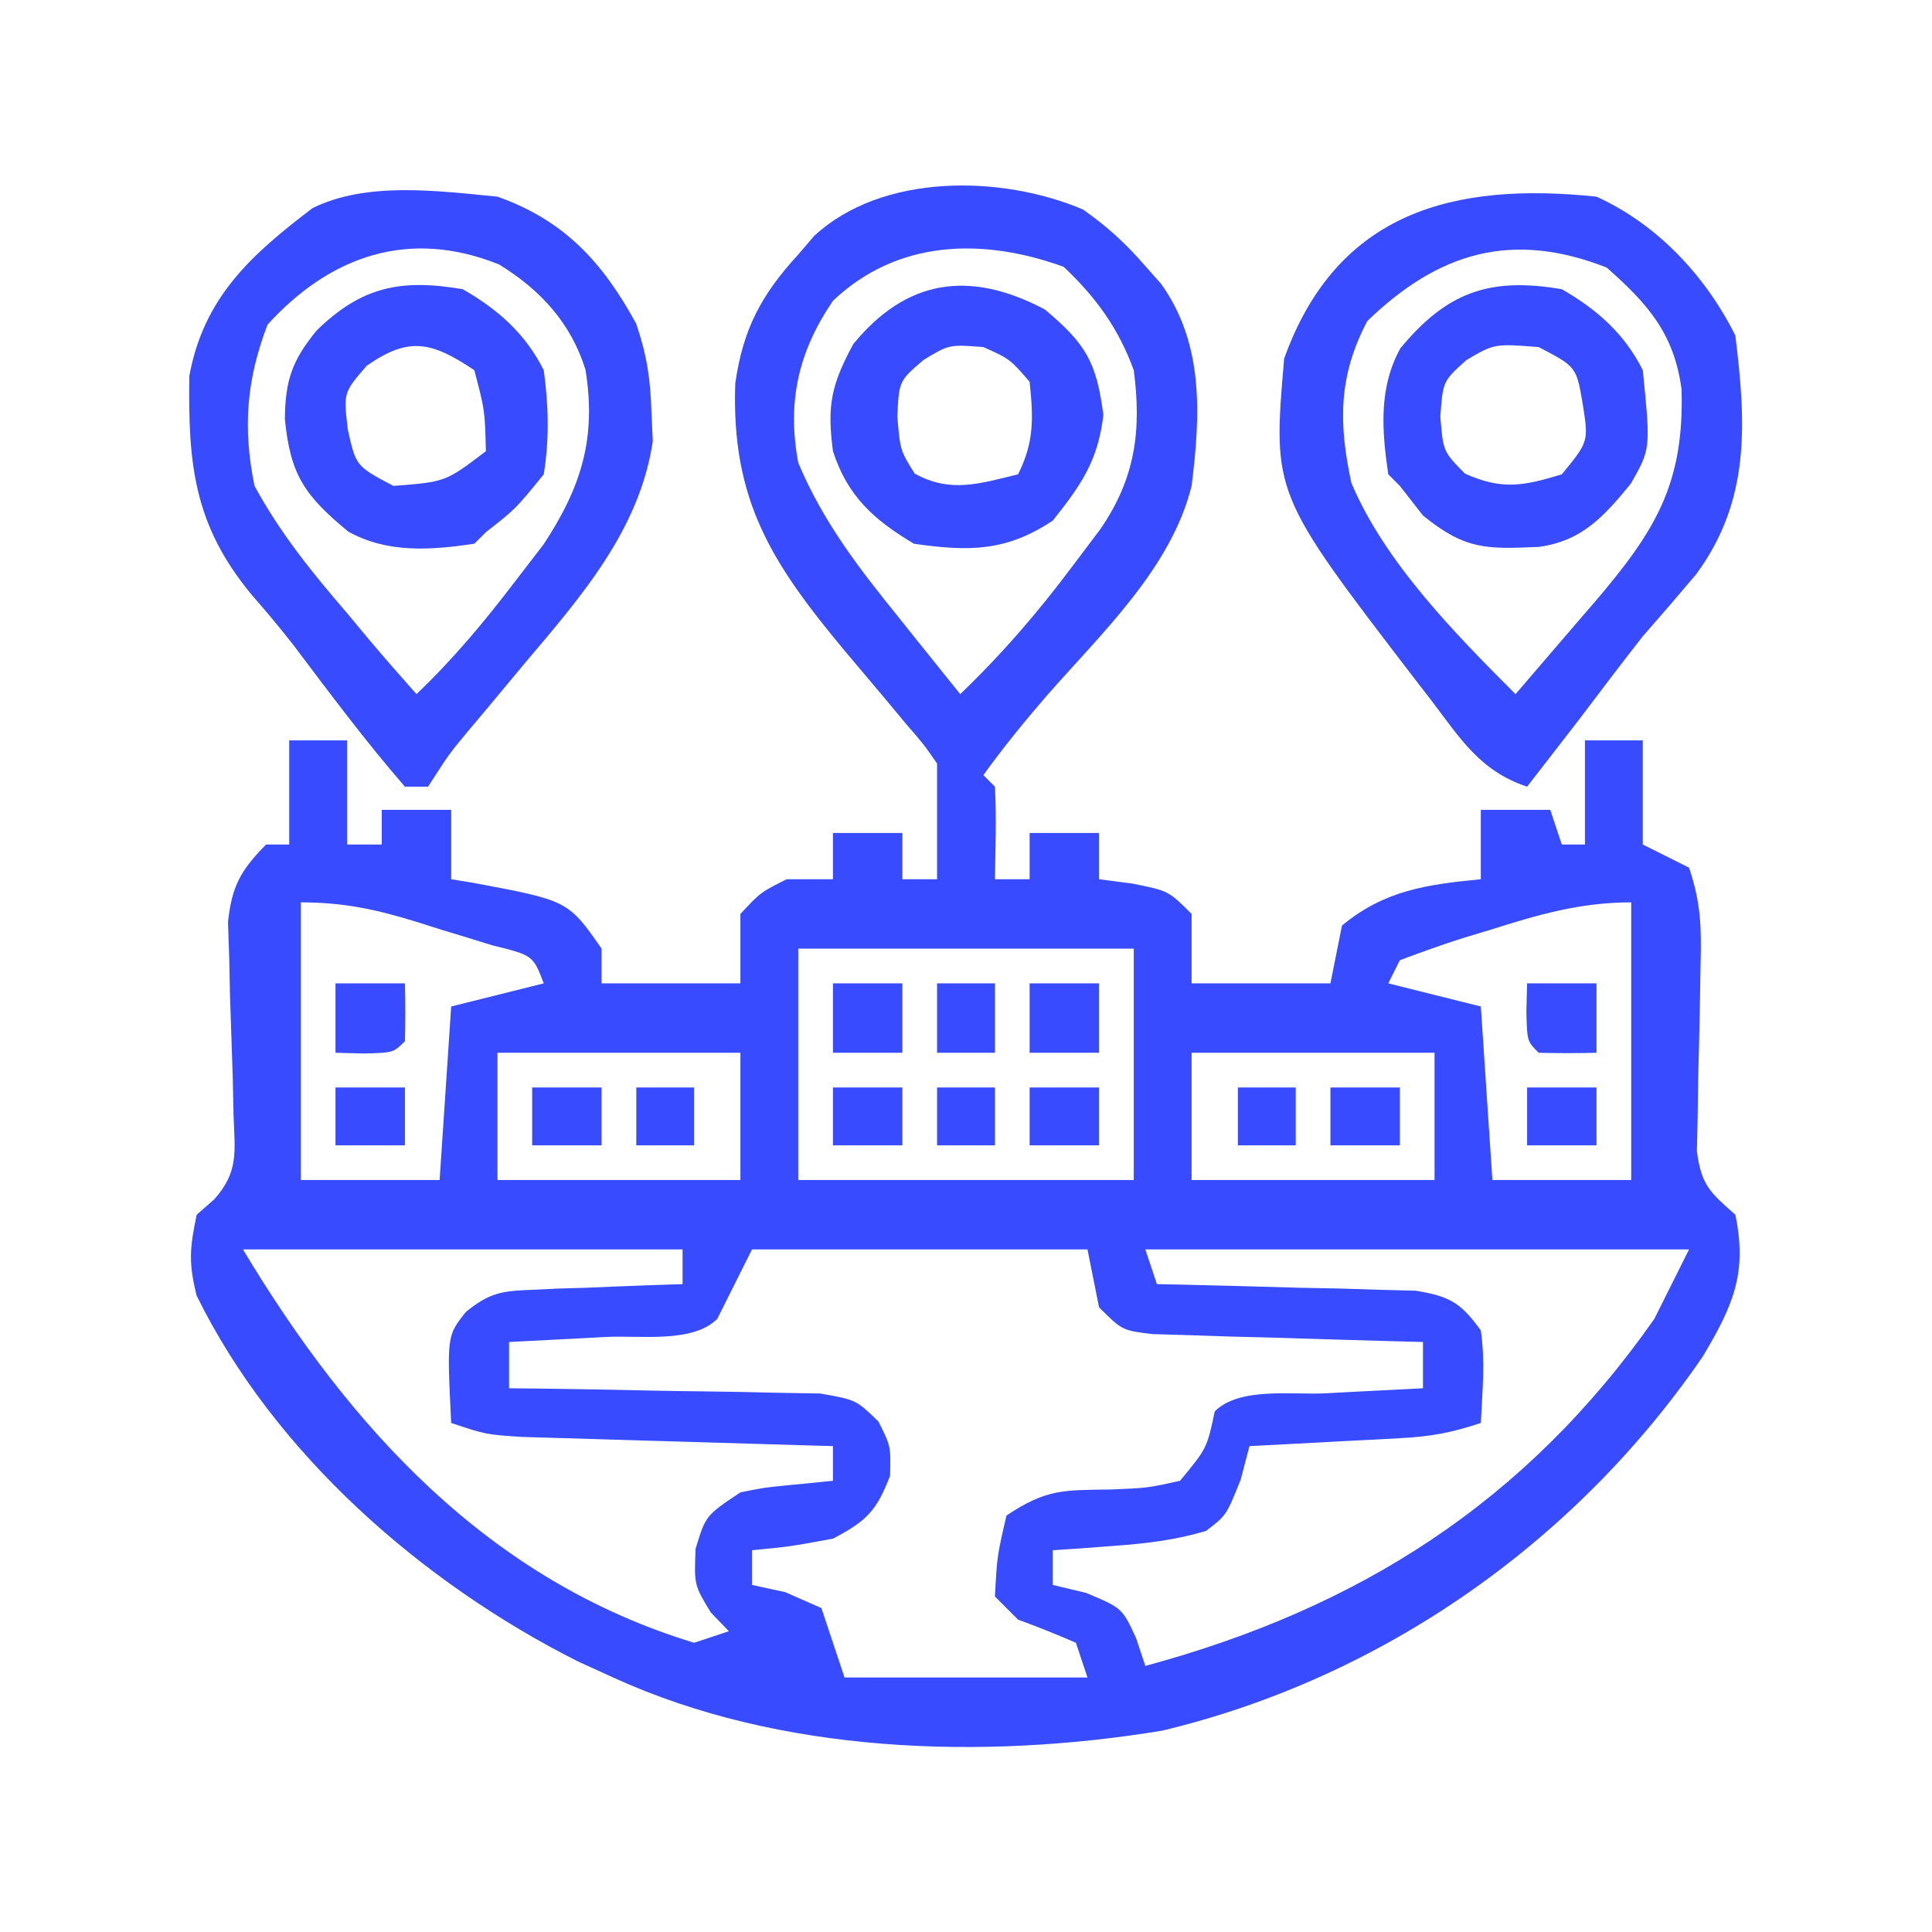
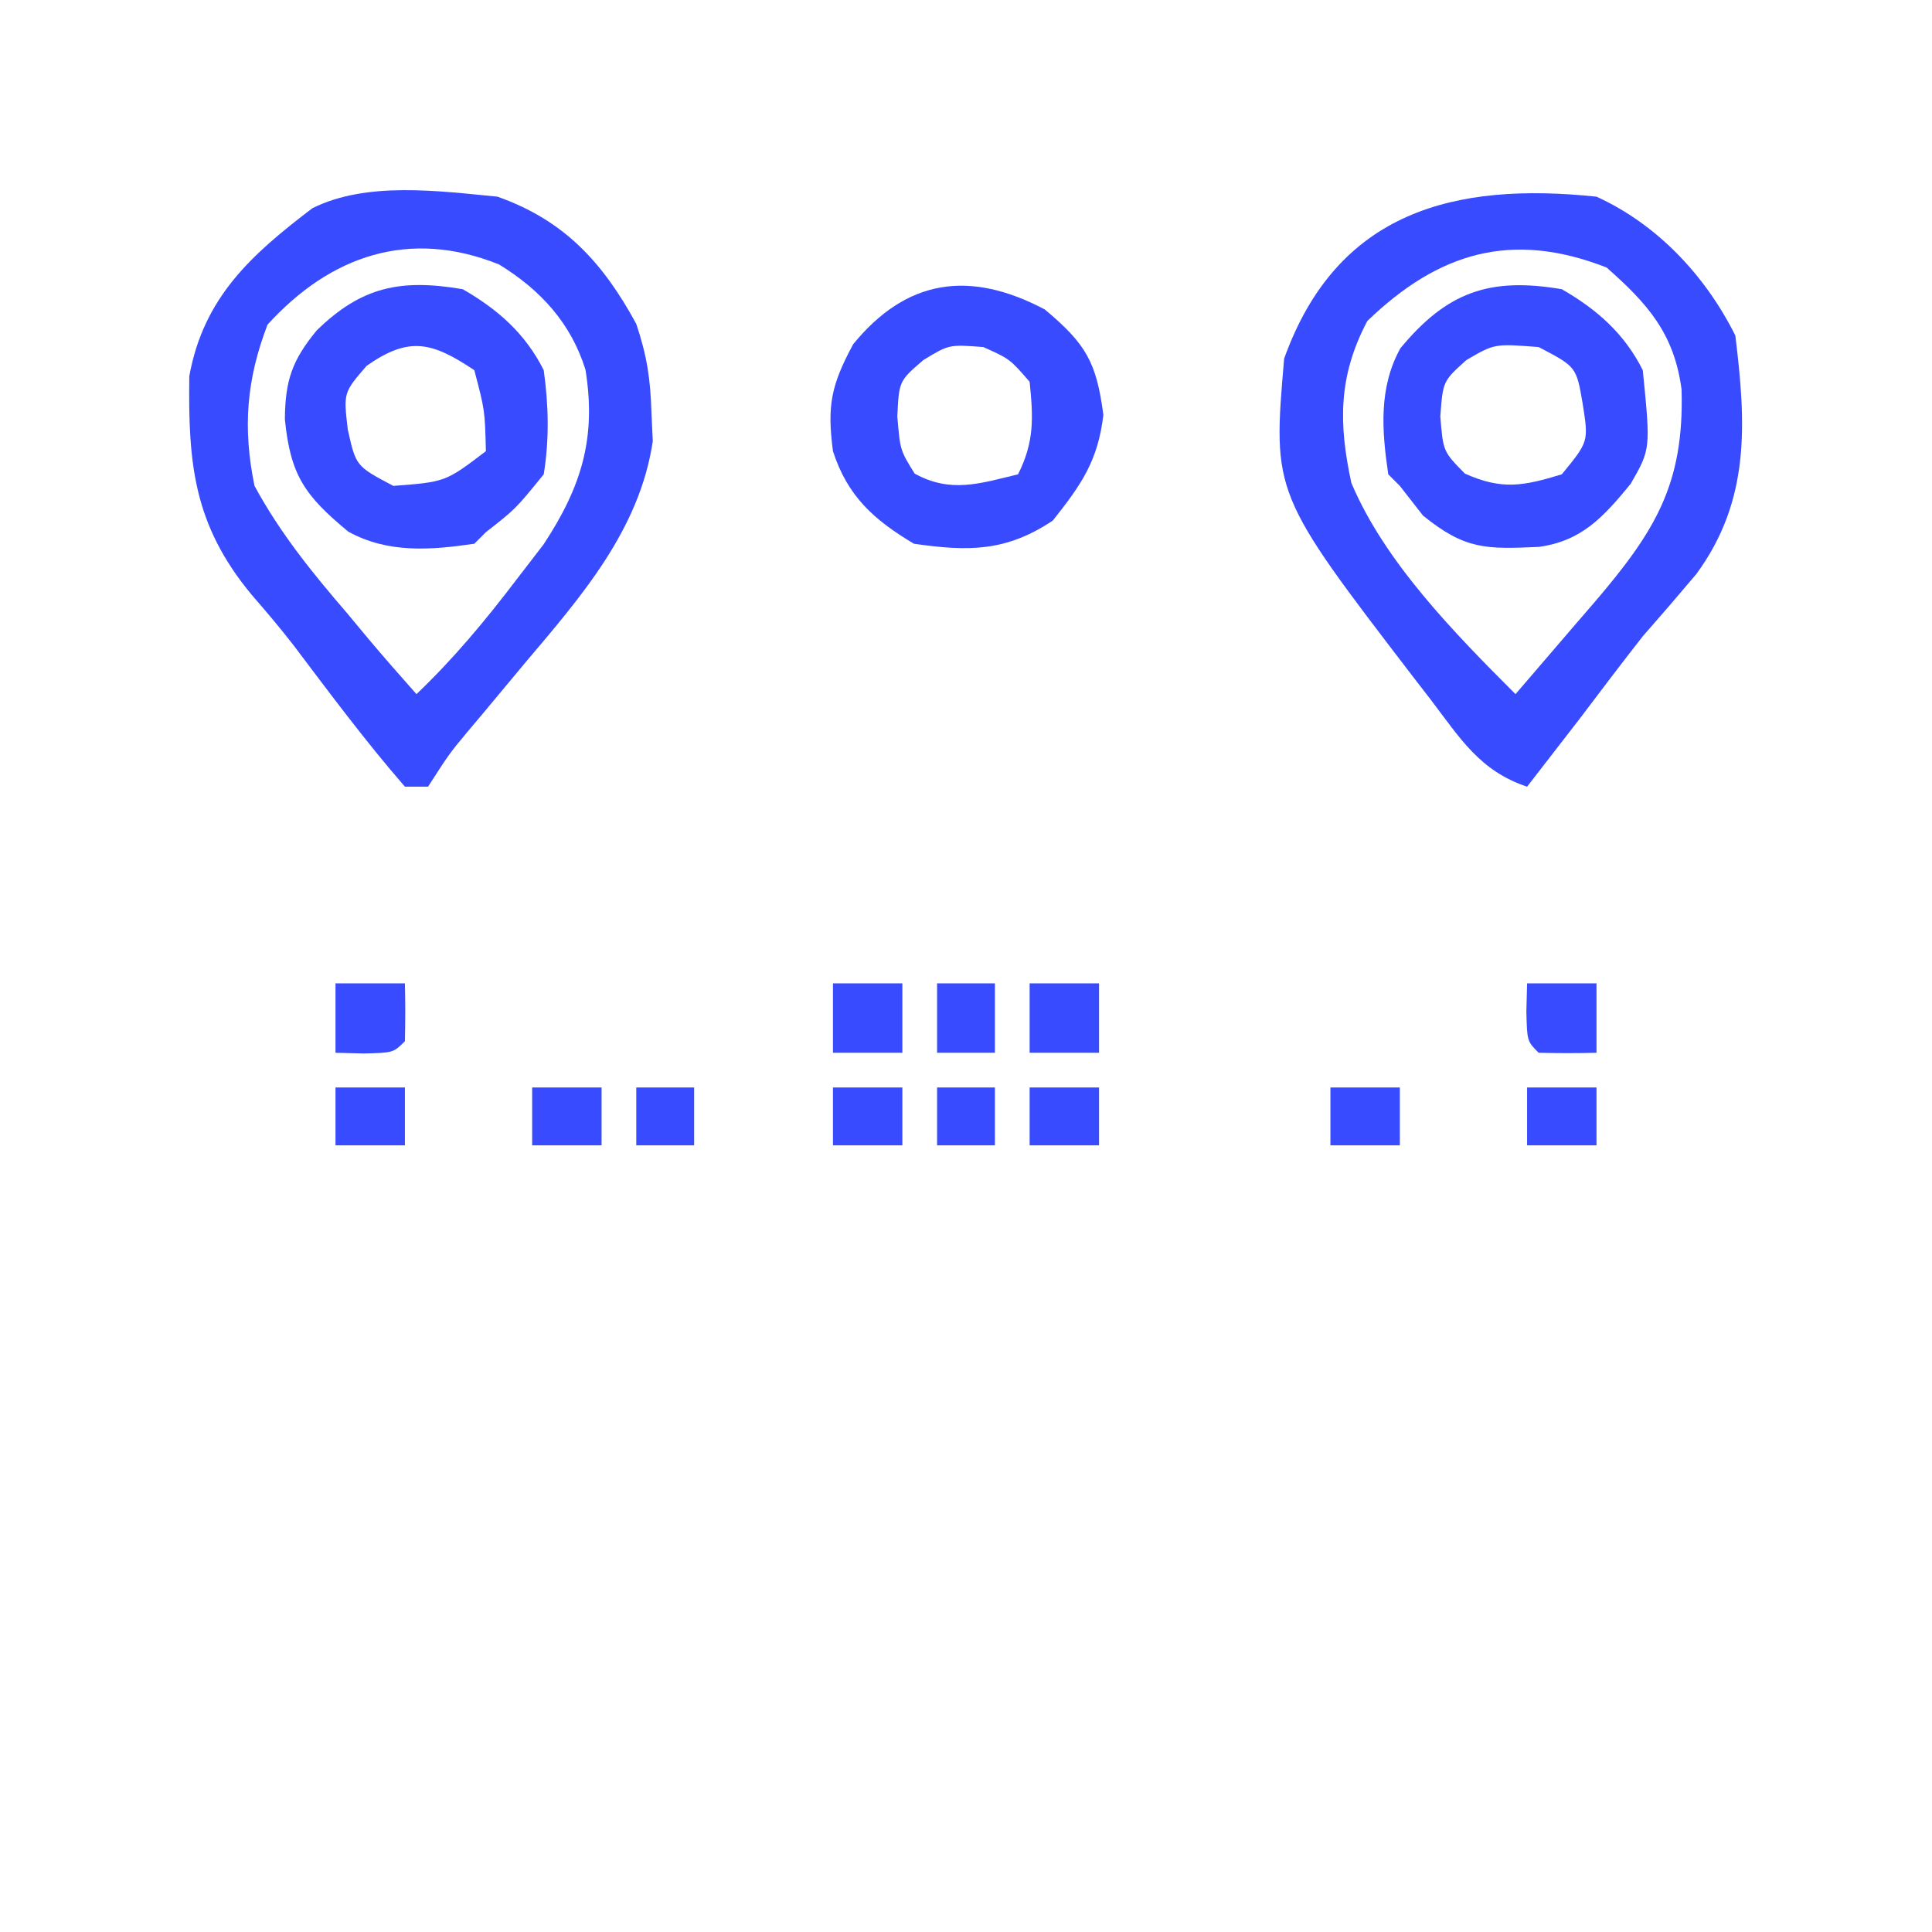
<svg xmlns="http://www.w3.org/2000/svg" version="1.1" width="40" height="40" viewBox="0 0 167 167">
-   <path d="M0 0 C2.105 1.472 3.711 2.952 5.391 4.891 C5.841 5.397 6.29 5.904 6.754 6.426 C10.471 11.625 10.155 17.777 9.391 23.891 C7.627 30.997 1.655 36.571 -3.051 41.938 C-5.014 44.203 -6.859 46.462 -8.609 48.891 C-8.279 49.221 -7.949 49.551 -7.609 49.891 C-7.468 52.561 -7.567 55.215 -7.609 57.891 C-6.619 57.891 -5.629 57.891 -4.609 57.891 C-4.609 56.571 -4.609 55.251 -4.609 53.891 C-2.629 53.891 -0.649 53.891 1.391 53.891 C1.391 55.211 1.391 56.531 1.391 57.891 C2.814 58.076 2.814 58.076 4.266 58.266 C7.391 58.891 7.391 58.891 9.391 60.891 C9.391 62.871 9.391 64.851 9.391 66.891 C13.351 66.891 17.311 66.891 21.391 66.891 C21.721 65.241 22.051 63.591 22.391 61.891 C26.092 58.842 29.698 58.351 34.391 57.891 C34.391 55.911 34.391 53.931 34.391 51.891 C36.371 51.891 38.351 51.891 40.391 51.891 C40.721 52.881 41.051 53.871 41.391 54.891 C42.051 54.891 42.711 54.891 43.391 54.891 C43.391 51.921 43.391 48.951 43.391 45.891 C45.041 45.891 46.691 45.891 48.391 45.891 C48.391 48.861 48.391 51.831 48.391 54.891 C49.711 55.551 51.031 56.211 52.391 56.891 C53.433 60.017 53.465 62.058 53.383 65.328 C53.358 66.918 53.358 66.918 53.332 68.539 C53.288 70.774 53.236 73.008 53.176 75.242 C53.162 76.302 53.147 77.361 53.133 78.453 C53.111 79.424 53.089 80.394 53.066 81.395 C53.45 84.35 54.22 84.97 56.391 86.891 C57.442 91.937 56.192 94.753 53.578 99.141 C42.582 115.195 25.857 126.939 6.845 131.487 C-8.68 134.04 -26.202 133.485 -40.609 126.891 C-41.615 126.433 -42.62 125.975 -43.656 125.504 C-57.132 118.71 -69.892 107.549 -76.609 93.891 C-77.316 91.07 -77.218 89.812 -76.609 86.891 C-76.105 86.45 -75.601 86.009 -75.082 85.554 C-72.951 83.147 -73.312 81.436 -73.422 78.27 C-73.445 77.169 -73.468 76.069 -73.492 74.936 C-73.57 72.618 -73.648 70.3 -73.727 67.982 C-73.75 66.881 -73.773 65.779 -73.797 64.645 C-73.832 63.637 -73.866 62.63 -73.902 61.592 C-73.563 58.461 -72.801 57.119 -70.609 54.891 C-69.949 54.891 -69.289 54.891 -68.609 54.891 C-68.609 51.921 -68.609 48.951 -68.609 45.891 C-66.959 45.891 -65.309 45.891 -63.609 45.891 C-63.609 48.861 -63.609 51.831 -63.609 54.891 C-62.619 54.891 -61.629 54.891 -60.609 54.891 C-60.609 53.901 -60.609 52.911 -60.609 51.891 C-58.629 51.891 -56.649 51.891 -54.609 51.891 C-54.609 53.871 -54.609 55.851 -54.609 57.891 C-54.006 57.989 -53.403 58.087 -52.781 58.188 C-44.505 59.736 -44.505 59.736 -41.609 63.891 C-41.609 64.881 -41.609 65.871 -41.609 66.891 C-37.649 66.891 -33.689 66.891 -29.609 66.891 C-29.609 64.911 -29.609 62.931 -29.609 60.891 C-27.859 59.016 -27.859 59.016 -25.609 57.891 C-24.289 57.891 -22.969 57.891 -21.609 57.891 C-21.609 56.571 -21.609 55.251 -21.609 53.891 C-19.629 53.891 -17.649 53.891 -15.609 53.891 C-15.609 55.211 -15.609 56.531 -15.609 57.891 C-14.619 57.891 -13.629 57.891 -12.609 57.891 C-12.609 56.612 -12.609 55.333 -12.609 54.016 C-12.609 51.974 -12.609 49.932 -12.609 47.891 C-13.766 46.223 -13.766 46.223 -15.312 44.441 C-15.881 43.758 -16.449 43.074 -17.035 42.369 C-18.235 40.944 -19.436 39.52 -20.637 38.096 C-26.883 30.579 -30.403 25.157 -30.055 15.051 C-29.39 10.335 -27.802 7.37 -24.609 3.891 C-24.159 3.365 -23.71 2.839 -23.246 2.297 C-17.373 -3.167 -7.047 -2.996 0 0 Z M-21.609 7.891 C-24.615 12.299 -25.589 16.665 -24.609 21.891 C-22.474 26.989 -19.366 31.008 -15.922 35.266 C-15.411 35.906 -14.9 36.547 -14.373 37.207 C-13.123 38.772 -11.867 40.332 -10.609 41.891 C-6.981 38.404 -3.881 34.811 -0.859 30.766 C-0.081 29.732 0.698 28.698 1.5 27.633 C4.521 23.252 5.08 19.108 4.391 13.891 C3.081 10.296 1.128 7.584 -1.672 4.953 C-8.683 2.417 -16.042 2.602 -21.609 7.891 Z M-67.609 59.891 C-67.609 67.811 -67.609 75.731 -67.609 83.891 C-63.649 83.891 -59.689 83.891 -55.609 83.891 C-55.279 78.941 -54.949 73.991 -54.609 68.891 C-51.969 68.231 -49.329 67.571 -46.609 66.891 C-47.535 64.471 -47.535 64.471 -51.066 63.602 C-52.516 63.148 -53.968 62.703 -55.422 62.266 C-56.147 62.036 -56.872 61.807 -57.619 61.57 C-61.126 60.492 -63.911 59.891 -67.609 59.891 Z M35.203 62.266 C34.466 62.487 33.73 62.709 32.971 62.938 C31.09 63.526 29.237 64.202 27.391 64.891 C27.061 65.551 26.731 66.211 26.391 66.891 C29.031 67.551 31.671 68.211 34.391 68.891 C34.721 73.841 35.051 78.791 35.391 83.891 C39.351 83.891 43.311 83.891 47.391 83.891 C47.391 75.971 47.391 68.051 47.391 59.891 C42.973 59.891 39.361 60.95 35.203 62.266 Z M-24.609 63.891 C-24.609 70.491 -24.609 77.091 -24.609 83.891 C-15.039 83.891 -5.469 83.891 4.391 83.891 C4.391 77.291 4.391 70.691 4.391 63.891 C-5.179 63.891 -14.749 63.891 -24.609 63.891 Z M-50.609 72.891 C-50.609 76.521 -50.609 80.151 -50.609 83.891 C-43.679 83.891 -36.749 83.891 -29.609 83.891 C-29.609 80.261 -29.609 76.631 -29.609 72.891 C-36.539 72.891 -43.469 72.891 -50.609 72.891 Z M9.391 72.891 C9.391 76.521 9.391 80.151 9.391 83.891 C16.321 83.891 23.251 83.891 30.391 83.891 C30.391 80.261 30.391 76.631 30.391 72.891 C23.461 72.891 16.531 72.891 9.391 72.891 Z M-72.609 89.891 C-63.397 105.244 -51.402 118.497 -33.609 123.891 C-32.619 123.561 -31.629 123.231 -30.609 122.891 C-31.125 122.354 -31.641 121.818 -32.172 121.266 C-33.609 118.891 -33.609 118.891 -33.484 115.766 C-32.609 112.891 -32.609 112.891 -29.609 110.891 C-27.566 110.477 -27.566 110.477 -25.422 110.266 C-24.164 110.142 -22.906 110.018 -21.609 109.891 C-21.609 108.901 -21.609 107.911 -21.609 106.891 C-22.502 106.866 -23.396 106.841 -24.316 106.815 C-27.631 106.72 -30.947 106.62 -34.262 106.518 C-35.696 106.475 -37.131 106.433 -38.566 106.393 C-40.629 106.335 -42.691 106.272 -44.754 106.207 C-45.995 106.17 -47.236 106.134 -48.515 106.096 C-51.609 105.891 -51.609 105.891 -54.609 104.891 C-54.98 97.357 -54.98 97.357 -53.342 95.295 C-51.273 93.618 -50.23 93.478 -47.598 93.379 C-46.84 93.343 -46.083 93.308 -45.303 93.271 C-44.517 93.249 -43.731 93.226 -42.922 93.203 C-41.726 93.152 -41.726 93.152 -40.506 93.1 C-38.541 93.017 -36.575 92.952 -34.609 92.891 C-34.609 91.901 -34.609 90.911 -34.609 89.891 C-47.149 89.891 -59.689 89.891 -72.609 89.891 Z M-28.609 89.891 C-29.599 91.871 -30.589 93.851 -31.609 95.891 C-33.729 98.01 -38.229 97.309 -41.172 97.453 C-41.978 97.496 -42.784 97.539 -43.615 97.584 C-45.613 97.69 -47.611 97.791 -49.609 97.891 C-49.609 99.211 -49.609 100.531 -49.609 101.891 C-48.716 101.9 -47.823 101.909 -46.903 101.919 C-43.587 101.963 -40.272 102.025 -36.957 102.098 C-35.522 102.126 -34.088 102.148 -32.653 102.162 C-30.59 102.183 -28.528 102.23 -26.465 102.281 C-25.224 102.302 -23.983 102.323 -22.704 102.345 C-19.609 102.891 -19.609 102.891 -17.677 104.769 C-16.609 106.891 -16.609 106.891 -16.672 109.453 C-17.848 112.51 -18.713 113.366 -21.609 114.891 C-25.359 115.578 -25.359 115.578 -28.609 115.891 C-28.609 116.881 -28.609 117.871 -28.609 118.891 C-27.186 119.2 -27.186 119.2 -25.734 119.516 C-24.703 119.969 -23.672 120.423 -22.609 120.891 C-21.949 122.871 -21.289 124.851 -20.609 126.891 C-13.679 126.891 -6.749 126.891 0.391 126.891 C0.061 125.901 -0.269 124.911 -0.609 123.891 C-2.255 123.173 -3.924 122.507 -5.609 121.891 C-6.269 121.231 -6.929 120.571 -7.609 119.891 C-7.422 116.391 -7.422 116.391 -6.609 112.891 C-3.147 110.582 -1.683 110.701 2.391 110.641 C5.567 110.513 5.567 110.513 8.391 109.891 C10.722 107.069 10.722 107.069 11.391 103.891 C13.51 101.771 18.01 102.472 20.953 102.328 C21.759 102.285 22.566 102.242 23.396 102.197 C25.394 102.091 27.392 101.99 29.391 101.891 C29.391 100.571 29.391 99.251 29.391 97.891 C28.613 97.871 27.836 97.851 27.036 97.831 C23.529 97.736 20.022 97.626 16.516 97.516 C15.292 97.485 14.069 97.454 12.809 97.422 C11.642 97.383 10.475 97.345 9.273 97.305 C8.195 97.273 7.116 97.242 6.004 97.209 C3.391 96.891 3.391 96.891 1.391 94.891 C0.896 92.416 0.896 92.416 0.391 89.891 C-9.179 89.891 -18.749 89.891 -28.609 89.891 Z M5.391 89.891 C5.721 90.881 6.051 91.871 6.391 92.891 C7.503 92.912 7.503 92.912 8.638 92.935 C11.994 93.009 15.348 93.106 18.703 93.203 C19.87 93.226 21.038 93.248 22.24 93.271 C23.918 93.325 23.918 93.325 25.629 93.379 C26.661 93.405 27.692 93.431 28.755 93.458 C31.71 93.943 32.652 94.495 34.391 96.891 C34.781 99.616 34.527 102.122 34.391 104.891 C31.798 105.755 30.05 106.066 27.379 106.207 C26.622 106.249 25.864 106.291 25.084 106.334 C23.905 106.393 23.905 106.393 22.703 106.453 C21.507 106.518 21.507 106.518 20.287 106.584 C18.322 106.69 16.356 106.791 14.391 106.891 C14.143 107.839 13.896 108.788 13.641 109.766 C12.391 112.891 12.391 112.891 10.625 114.227 C7.941 115.024 5.433 115.316 2.641 115.516 C1.656 115.59 0.671 115.665 -0.344 115.742 C-1.091 115.791 -1.839 115.84 -2.609 115.891 C-2.609 116.881 -2.609 117.871 -2.609 118.891 C-1.661 119.118 -0.712 119.344 0.266 119.578 C3.391 120.891 3.391 120.891 4.586 123.473 C4.984 124.67 4.984 124.67 5.391 125.891 C23.849 120.902 38.289 111.734 49.391 95.891 C50.381 93.911 51.371 91.931 52.391 89.891 C36.881 89.891 21.371 89.891 5.391 89.891 Z M-30.609 123.891 C-26.609 124.891 -26.609 124.891 -26.609 124.891 Z " fill="#384BFF" transform="translate(93.609,18.109)" />
  <path d="M0 0 C5.242 2.391 9.404 6.808 12 12 C12.93 19.587 13.319 26.23 8.625 32.625 C7.103 34.433 5.559 36.224 4 38 C2.136 40.372 0.321 42.782 -1.5 45.188 C-2.996 47.128 -4.498 49.064 -6 51 C-10.09 49.637 -11.788 46.811 -14.312 43.5 C-15.045 42.552 -15.045 42.552 -15.792 41.585 C-28.002 25.657 -28.002 25.657 -27 14 C-22.433 1.261 -12.281 -1.286 0 0 Z M-19.812 10.75 C-22.334 15.528 -22.297 19.628 -21.188 24.75 C-18.288 31.615 -12.227 37.773 -7 43 C-5.225 40.941 -3.455 38.878 -1.688 36.812 C-1.188 36.234 -0.688 35.656 -0.174 35.061 C5.037 28.953 7.595 24.881 7.352 16.66 C6.713 11.83 4.418 9.251 0.875 6.125 C-7.292 2.929 -13.625 4.776 -19.812 10.75 Z " fill="#384BFF" transform="translate(138,17)" />
  <path d="M0 0 C5.756 2.036 9.096 5.657 12 11 C12.934 13.802 13.225 15.769 13.312 18.688 C13.369 19.9 13.369 19.9 13.426 21.137 C12.287 28.793 7.231 34.573 2.375 40.312 C1.215 41.704 0.056 43.095 -1.102 44.488 C-1.61 45.092 -2.119 45.696 -2.643 46.318 C-4.177 48.168 -4.177 48.168 -6 51 C-6.66 51 -7.32 51 -8 51 C-11.406 47.08 -14.494 42.925 -17.621 38.782 C-18.79 37.271 -20.029 35.814 -21.281 34.371 C-26.263 28.338 -26.74 23.081 -26.637 15.516 C-25.402 8.695 -21.259 5.001 -16 1 C-11.314 -1.343 -5.082 -0.49 0 0 Z M-19.875 11.062 C-21.696 15.818 -22.031 19.998 -21 25 C-18.787 29.077 -16.022 32.496 -13 36 C-12.384 36.741 -11.768 37.482 -11.133 38.246 C-9.781 39.853 -8.395 41.431 -7 43 C-3.785 39.932 -1.065 36.66 1.625 33.125 C2.401 32.117 3.177 31.109 3.977 30.07 C7.28 25.057 8.555 20.838 7.609 14.961 C6.361 10.944 3.729 8.058 0.137 5.859 C-7.617 2.741 -14.438 5.082 -19.875 11.062 Z " fill="#384BFF" transform="translate(43,17)" />
  <path d="M0 0 C3.569 2.988 4.467 4.562 5.062 9.125 C4.586 13.095 3.157 15.145 0.688 18.25 C-3.34 20.935 -6.581 20.932 -11.312 20.25 C-14.787 18.18 -17.056 16.134 -18.312 12.25 C-18.828 8.297 -18.472 6.546 -16.562 3 C-11.971 -2.611 -6.541 -3.456 0 0 Z M-10.5 4.375 C-12.601 6.183 -12.601 6.183 -12.75 9.25 C-12.502 12.171 -12.502 12.171 -11.25 14.188 C-8.131 15.898 -5.657 15.055 -2.312 14.25 C-0.898 11.421 -0.993 9.376 -1.312 6.25 C-3.023 4.279 -3.023 4.279 -5.312 3.25 C-8.278 3.021 -8.278 3.021 -10.5 4.375 Z " fill="#384BFF" transform="translate(90.312,26.75)" />
  <path d="M0 0 C3.025 1.736 5.418 3.836 7 7 C7.421 10.059 7.49 12.948 7 16 C4.562 19 4.562 19 2 21 C1.67 21.33 1.34 21.66 1 22 C-2.781 22.557 -6.48 22.84 -9.895 20.953 C-13.657 17.841 -14.892 16.083 -15.375 11.25 C-15.351 7.899 -14.756 6.151 -12.625 3.562 C-8.735 -0.234 -5.346 -0.913 0 0 Z M-8.312 6.625 C-10.311 8.939 -10.311 8.939 -9.938 12.125 C-9.233 15.292 -9.233 15.292 -6 17 C-1.491 16.656 -1.491 16.656 2 14 C1.913 10.471 1.913 10.471 1 7 C-2.645 4.57 -4.616 4.027 -8.312 6.625 Z " fill="#384BFF" transform="translate(40,25)" />
  <path d="M0 0 C3.025 1.736 5.418 3.836 7 7 C7.681 13.813 7.681 13.813 5.953 16.824 C3.605 19.677 1.742 21.76 -1.988 22.273 C-6.523 22.472 -8.346 22.532 -12 19.562 C-12.66 18.717 -13.32 17.871 -14 17 C-14.33 16.67 -14.66 16.34 -15 16 C-15.557 12.219 -15.84 8.52 -13.953 5.105 C-9.924 0.235 -6.235 -1.064 0 0 Z M-8.25 6.125 C-10.276 7.949 -10.276 7.949 -10.5 11 C-10.256 14.027 -10.256 14.027 -8.375 15.938 C-5.162 17.375 -3.331 17.014 0 16 C2.32 13.174 2.32 13.174 1.812 9.938 C1.262 6.703 1.262 6.703 -2 5 C-5.823 4.702 -5.823 4.702 -8.25 6.125 Z " fill="#384BFF" transform="translate(135,25)" />
  <path d="M0 0 C1.98 0 3.96 0 6 0 C6 1.98 6 3.96 6 6 C4.02 6 2.04 6 0 6 C0 4.02 0 2.04 0 0 Z " fill="#384BFF" transform="translate(89,85)" />
  <path d="M0 0 C1.98 0 3.96 0 6 0 C6 1.98 6 3.96 6 6 C4.02 6 2.04 6 0 6 C0 4.02 0 2.04 0 0 Z " fill="#384BFF" transform="translate(72,85)" />
  <path d="M0 0 C1.98 0 3.96 0 6 0 C6 1.98 6 3.96 6 6 C4.334 6.043 2.666 6.041 1 6 C0 5 0 5 -0.062 2.438 C-0.042 1.633 -0.021 0.829 0 0 Z " fill="#384BFF" transform="translate(132,85)" />
  <path d="M0 0 C1.98 0 3.96 0 6 0 C6.043 1.666 6.041 3.334 6 5 C5 6 5 6 2.438 6.062 C1.231 6.032 1.231 6.032 0 6 C0 4.02 0 2.04 0 0 Z " fill="#384BFF" transform="translate(29,85)" />
  <path d="M0 0 C1.98 0 3.96 0 6 0 C6 1.65 6 3.3 6 5 C4.02 5 2.04 5 0 5 C0 3.35 0 1.7 0 0 Z " fill="#384BFF" transform="translate(132,94)" />
  <path d="M0 0 C1.98 0 3.96 0 6 0 C6 1.65 6 3.3 6 5 C4.02 5 2.04 5 0 5 C0 3.35 0 1.7 0 0 Z " fill="#384BFF" transform="translate(115,94)" />
  <path d="M0 0 C1.98 0 3.96 0 6 0 C6 1.65 6 3.3 6 5 C4.02 5 2.04 5 0 5 C0 3.35 0 1.7 0 0 Z " fill="#384BFF" transform="translate(89,94)" />
  <path d="M0 0 C1.98 0 3.96 0 6 0 C6 1.65 6 3.3 6 5 C4.02 5 2.04 5 0 5 C0 3.35 0 1.7 0 0 Z " fill="#384BFF" transform="translate(72,94)" />
-   <path d="M0 0 C1.98 0 3.96 0 6 0 C6 1.65 6 3.3 6 5 C4.02 5 2.04 5 0 5 C0 3.35 0 1.7 0 0 Z " fill="#384BFF" transform="translate(46,94)" />
+   <path d="M0 0 C1.98 0 3.96 0 6 0 C6 1.65 6 3.3 6 5 C4.02 5 2.04 5 0 5 Z " fill="#384BFF" transform="translate(46,94)" />
  <path d="M0 0 C1.98 0 3.96 0 6 0 C6 1.65 6 3.3 6 5 C4.02 5 2.04 5 0 5 C0 3.35 0 1.7 0 0 Z " fill="#384BFF" transform="translate(29,94)" />
  <path d="M0 0 C1.65 0 3.3 0 5 0 C5 1.98 5 3.96 5 6 C3.35 6 1.7 6 0 6 C0 4.02 0 2.04 0 0 Z " fill="#384BFF" transform="translate(81,85)" />
-   <path d="M0 0 C1.65 0 3.3 0 5 0 C5 1.65 5 3.3 5 5 C3.35 5 1.7 5 0 5 C0 3.35 0 1.7 0 0 Z " fill="#384BFF" transform="translate(107,94)" />
  <path d="M0 0 C1.65 0 3.3 0 5 0 C5 1.65 5 3.3 5 5 C3.35 5 1.7 5 0 5 C0 3.35 0 1.7 0 0 Z " fill="#384BFF" transform="translate(81,94)" />
  <path d="M0 0 C1.65 0 3.3 0 5 0 C5 1.65 5 3.3 5 5 C3.35 5 1.7 5 0 5 C0 3.35 0 1.7 0 0 Z " fill="#384BFF" transform="translate(55,94)" />
</svg>